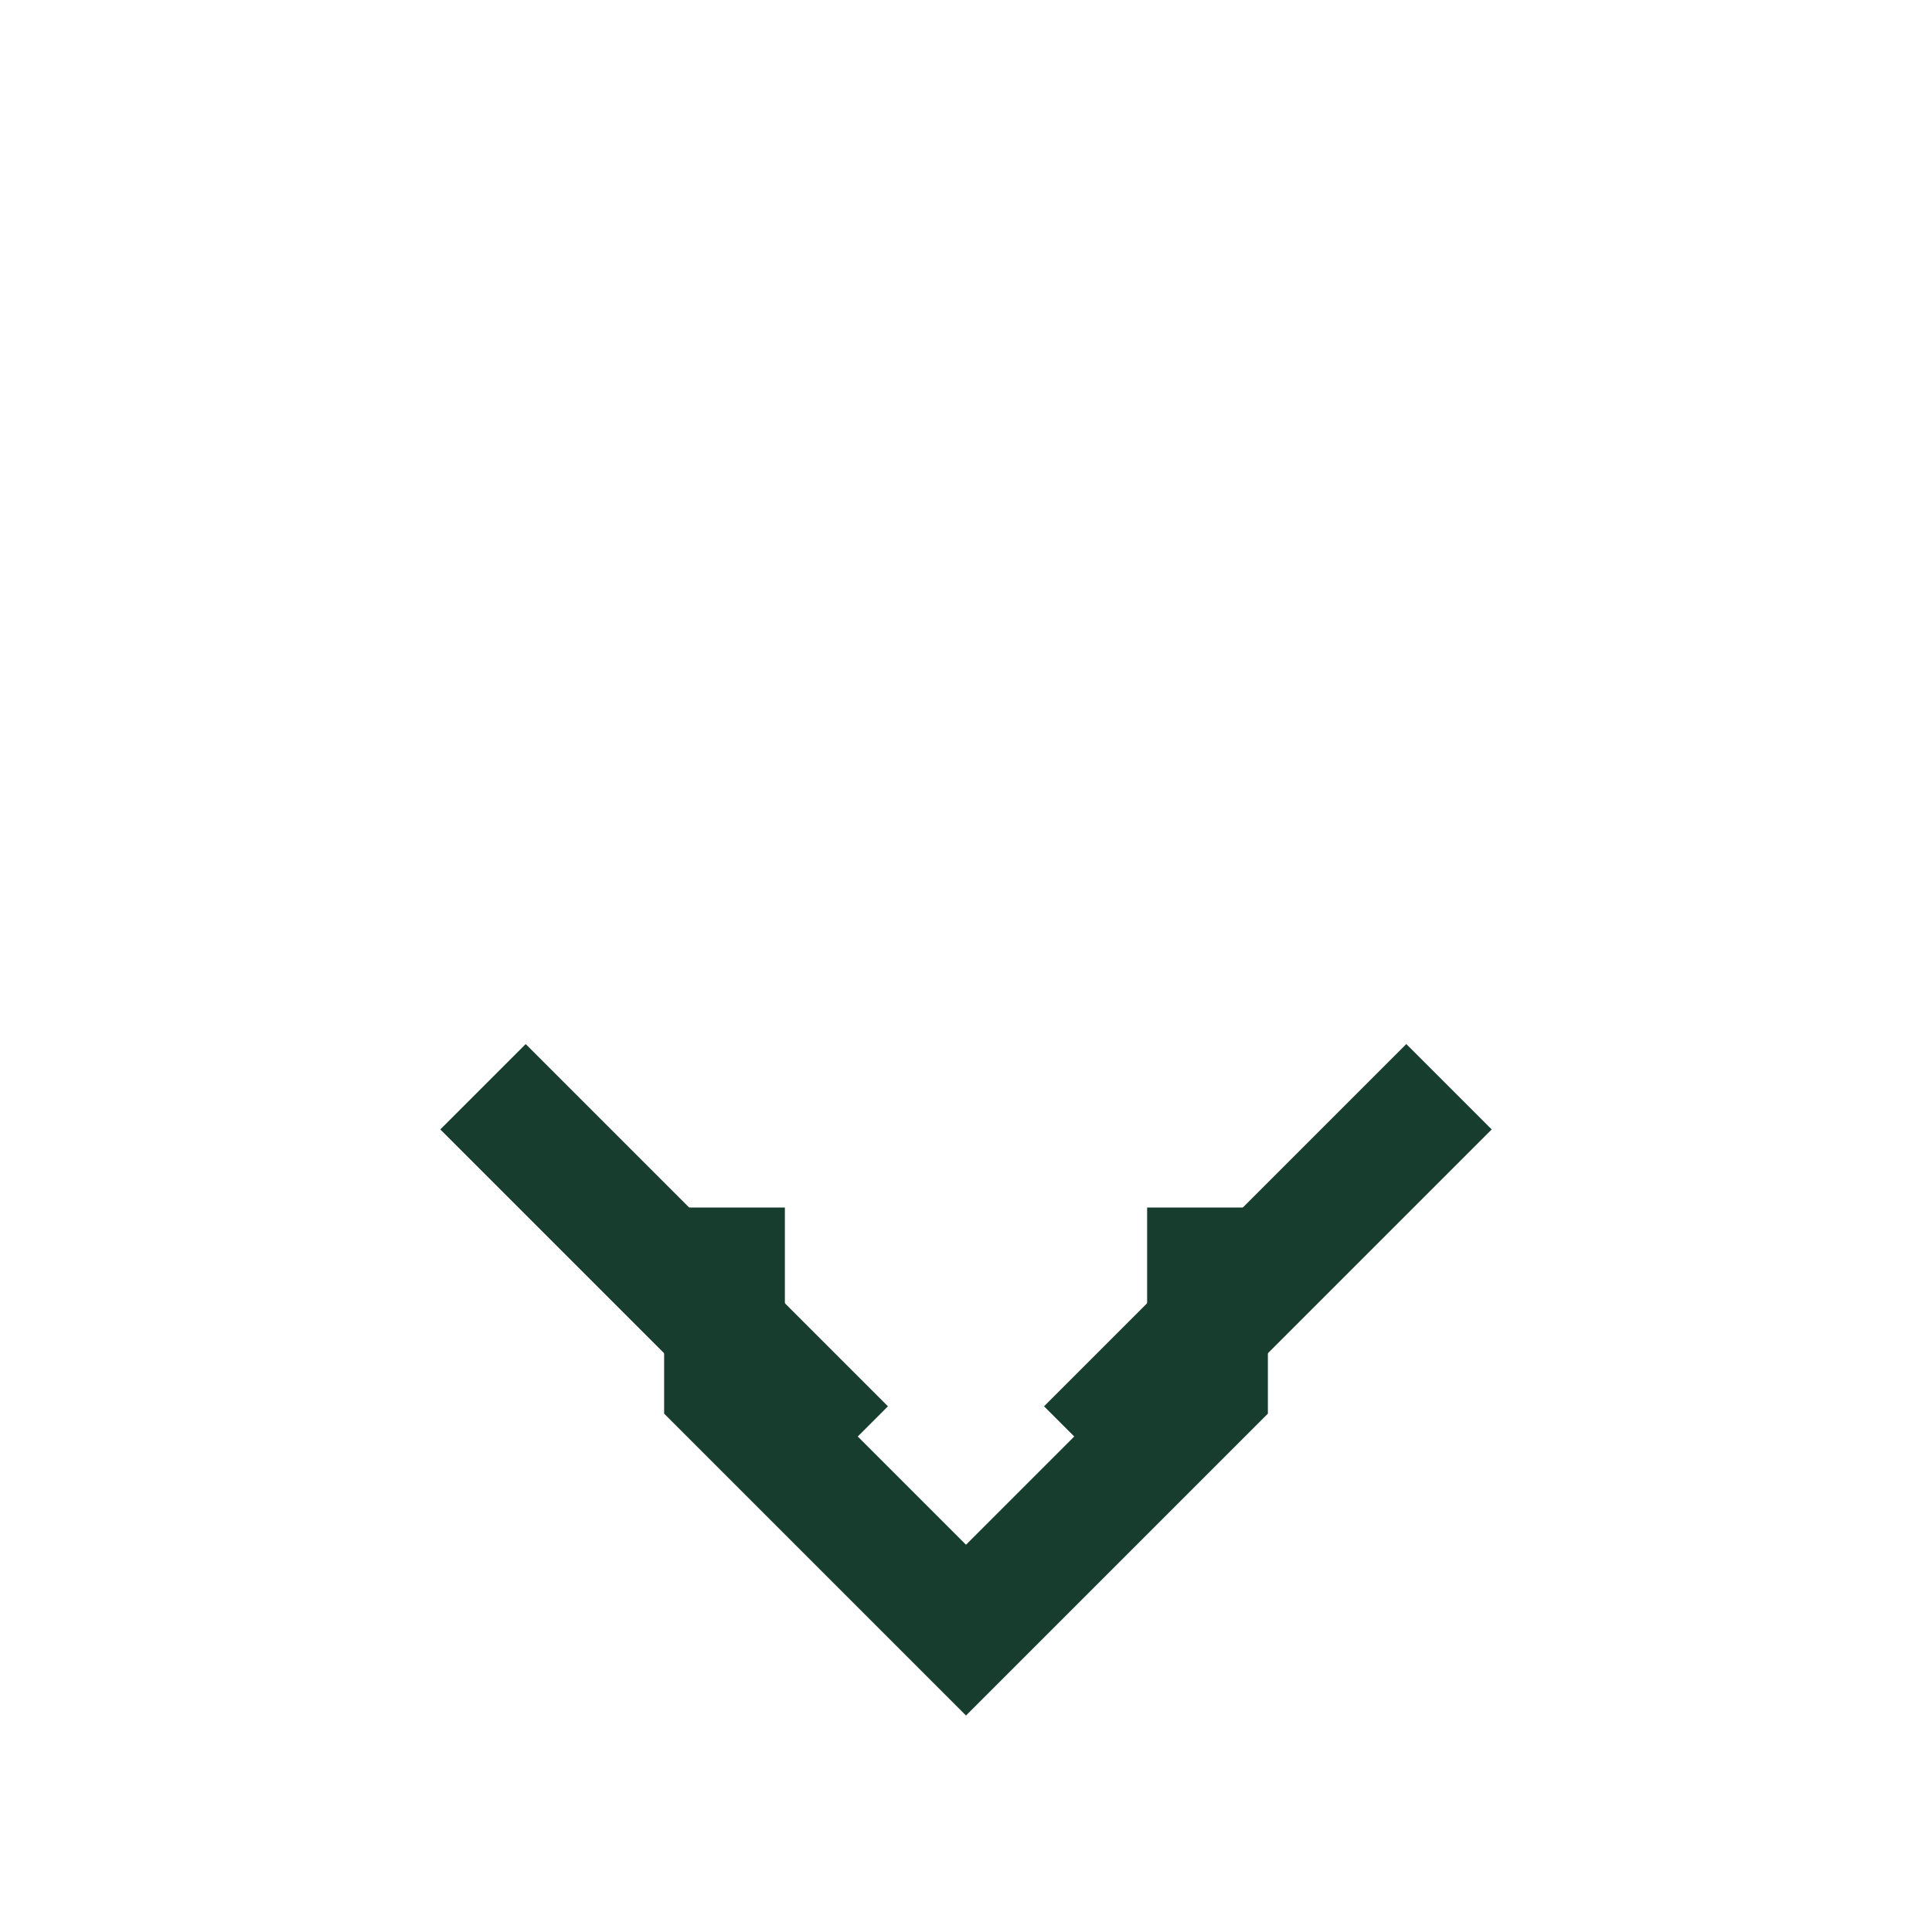
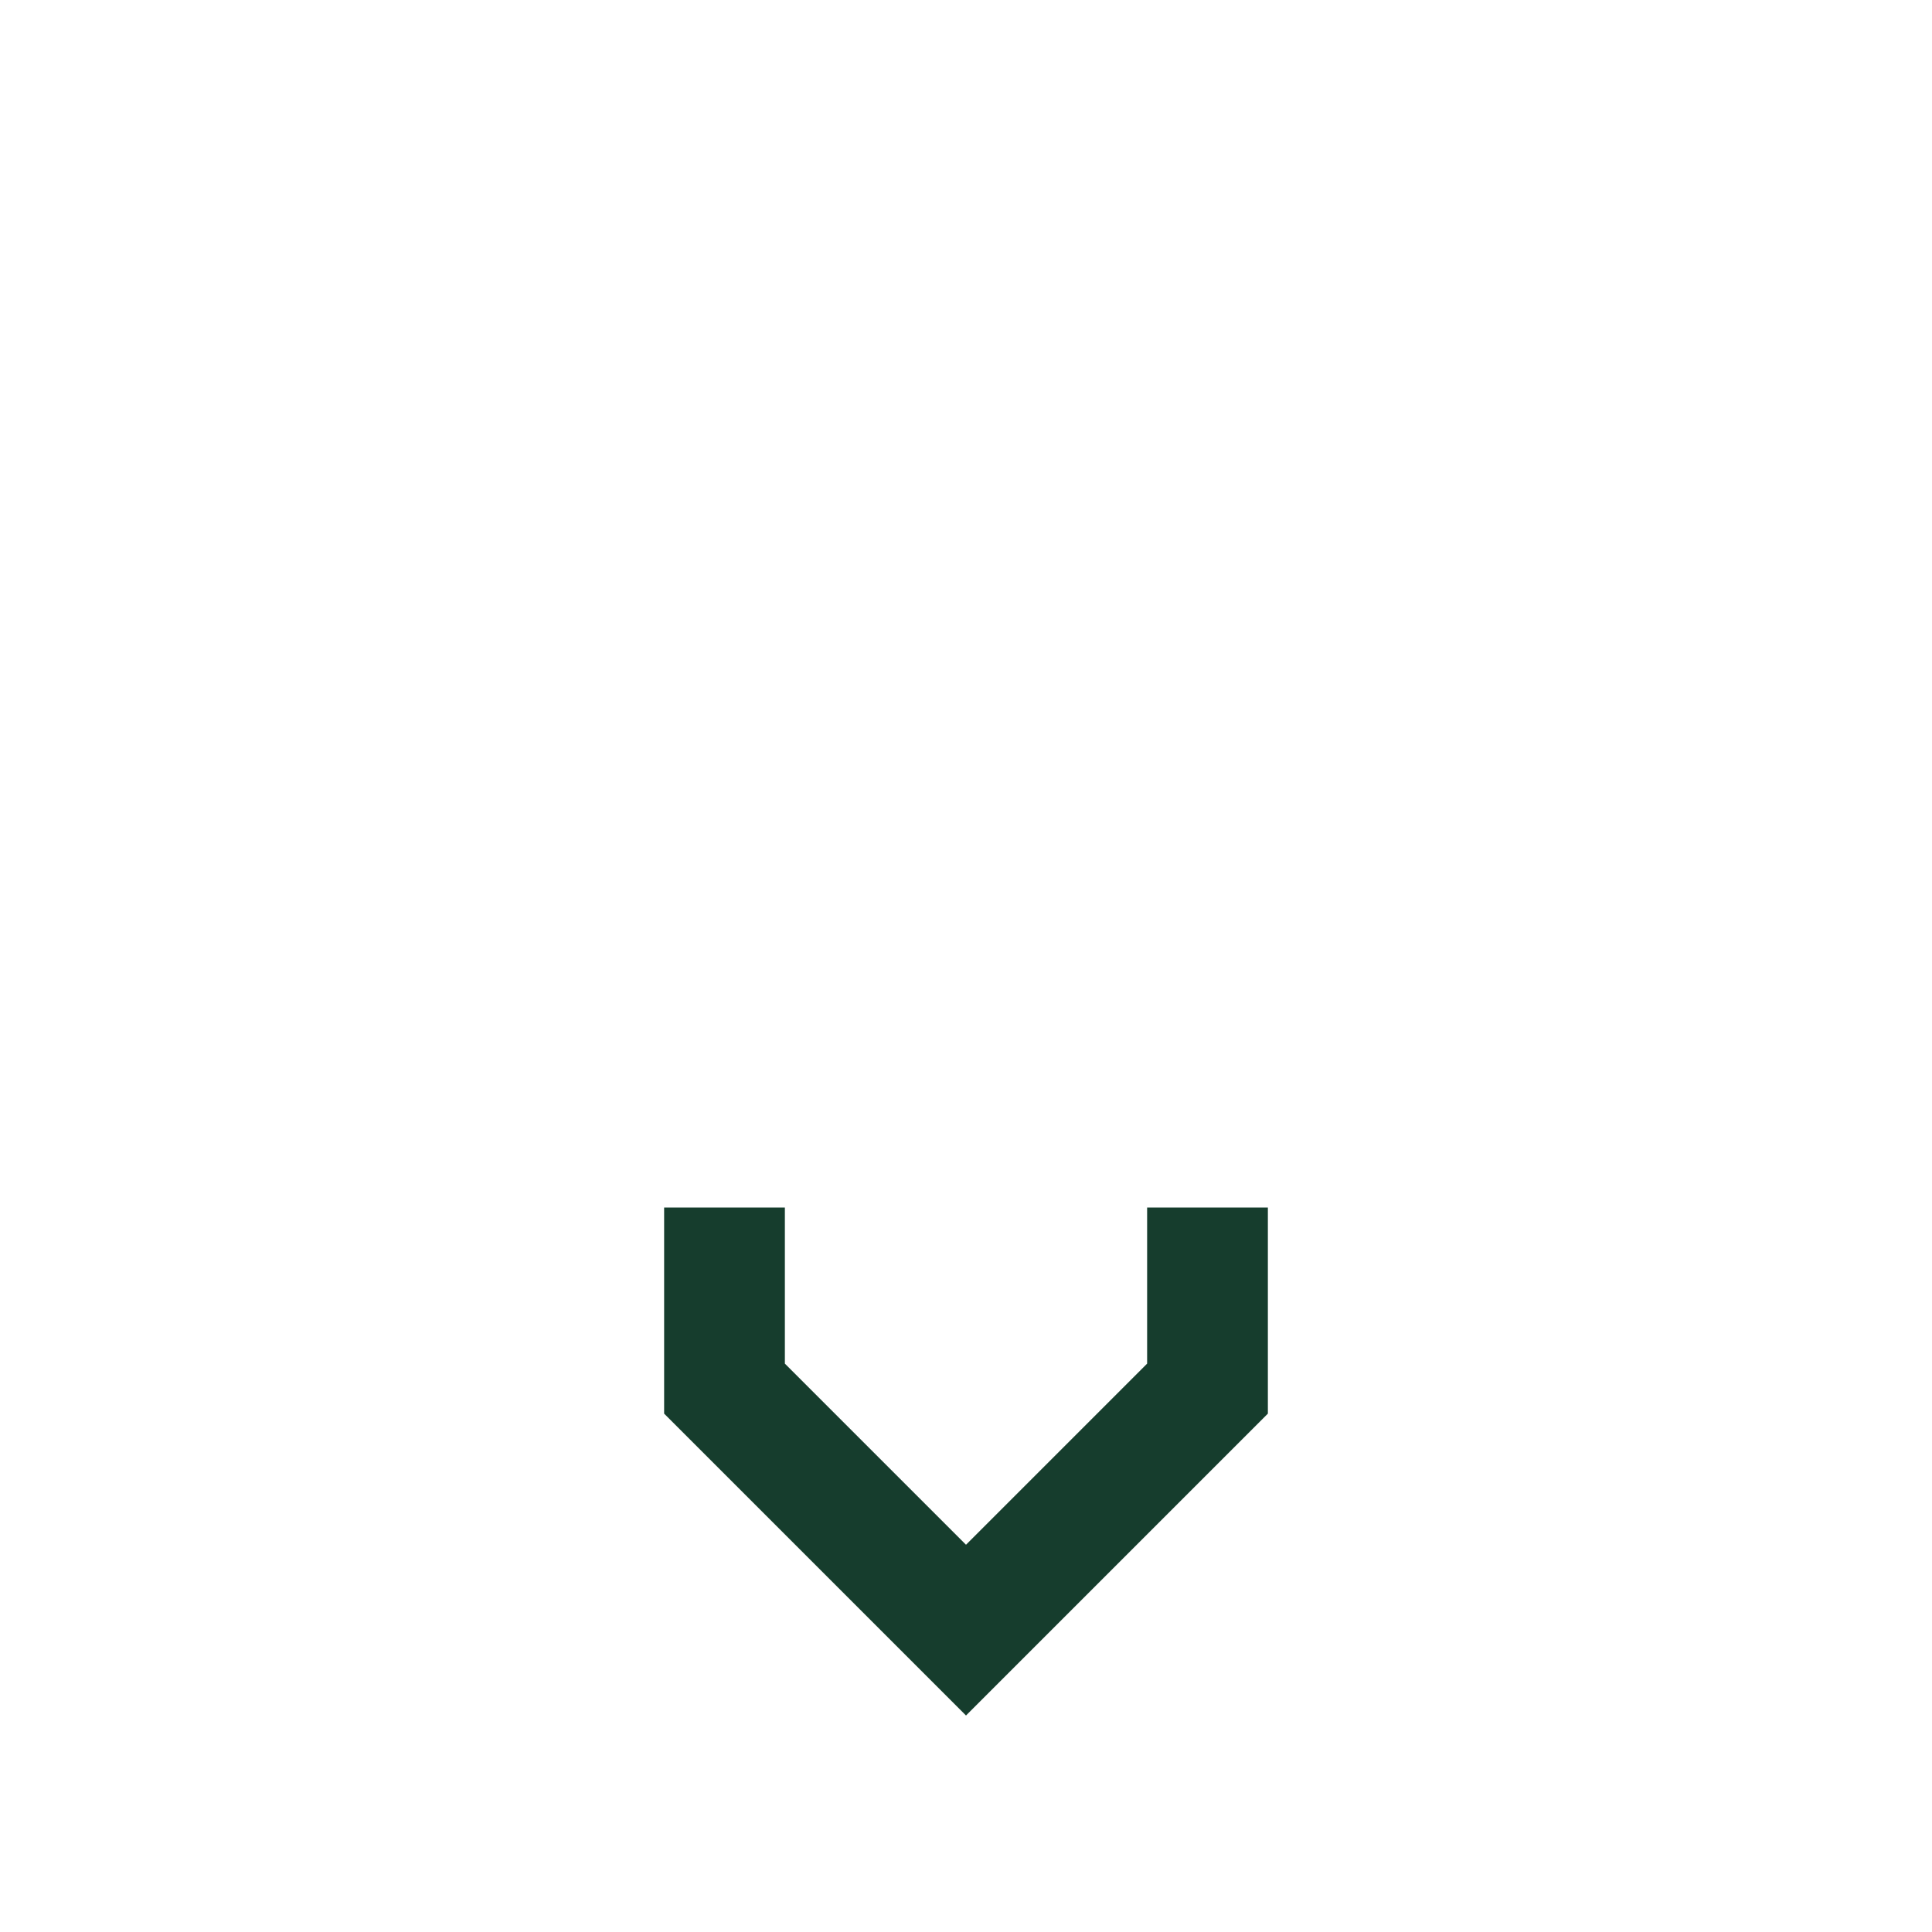
<svg xmlns="http://www.w3.org/2000/svg" width="32" height="32" viewBox="0 0 32 32">
  <g fill="none" stroke="#163D2D" stroke-width="2">
-     <path d="M8 18l6 6m10-6l-6 6" />
    <path d="M12 20v3l4 4 4-4v-3" />
  </g>
</svg>